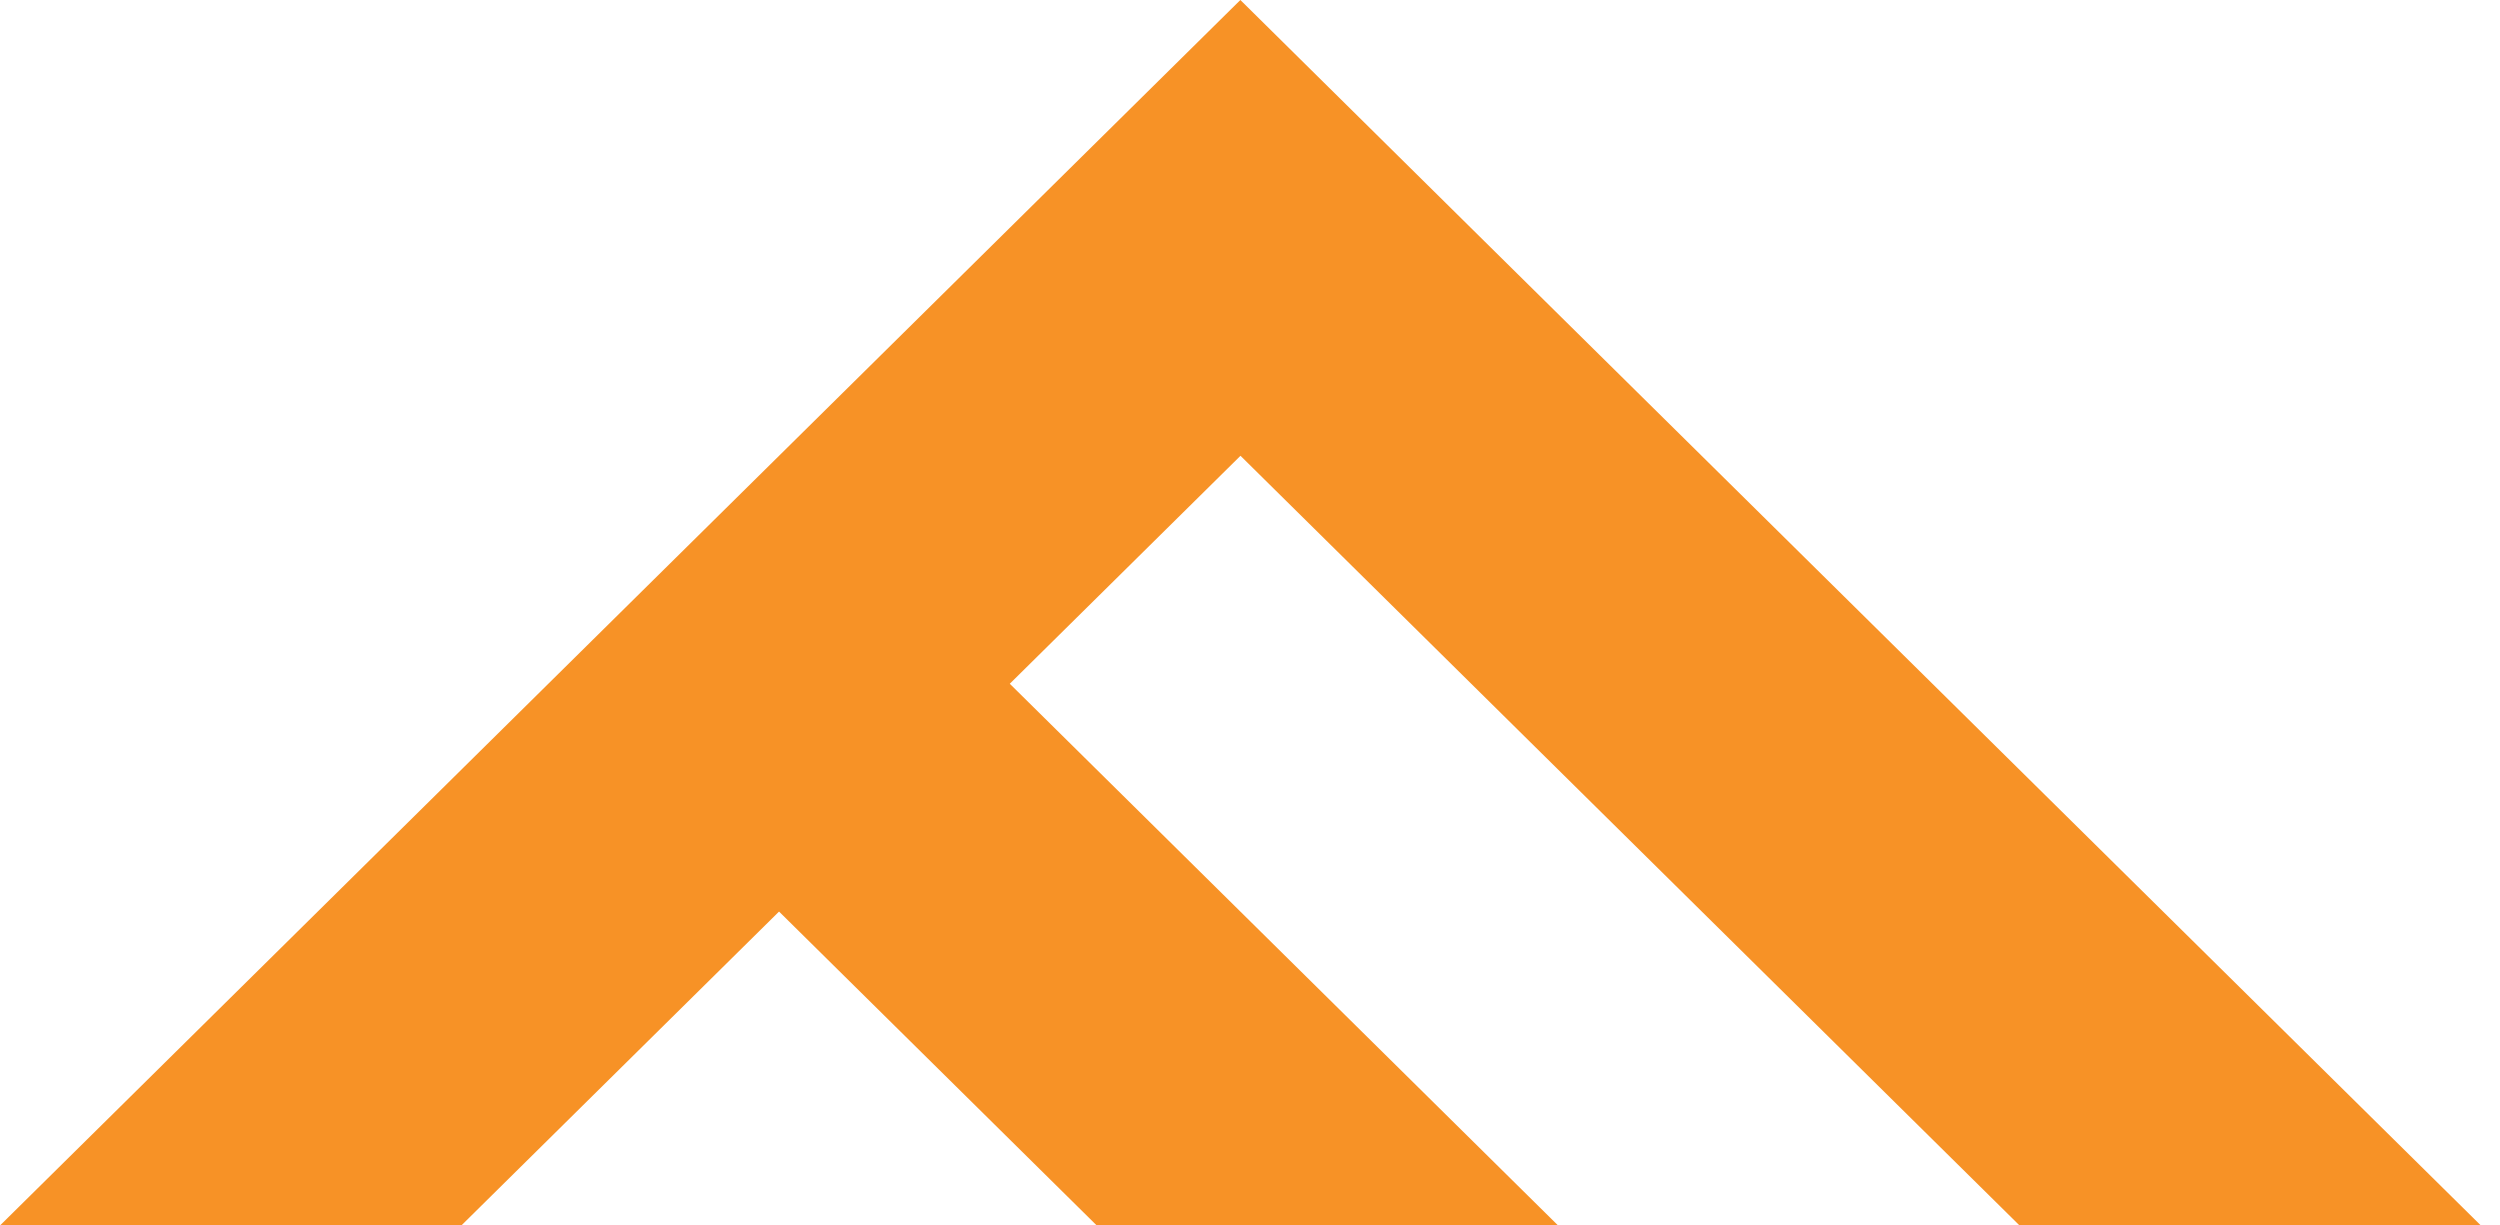
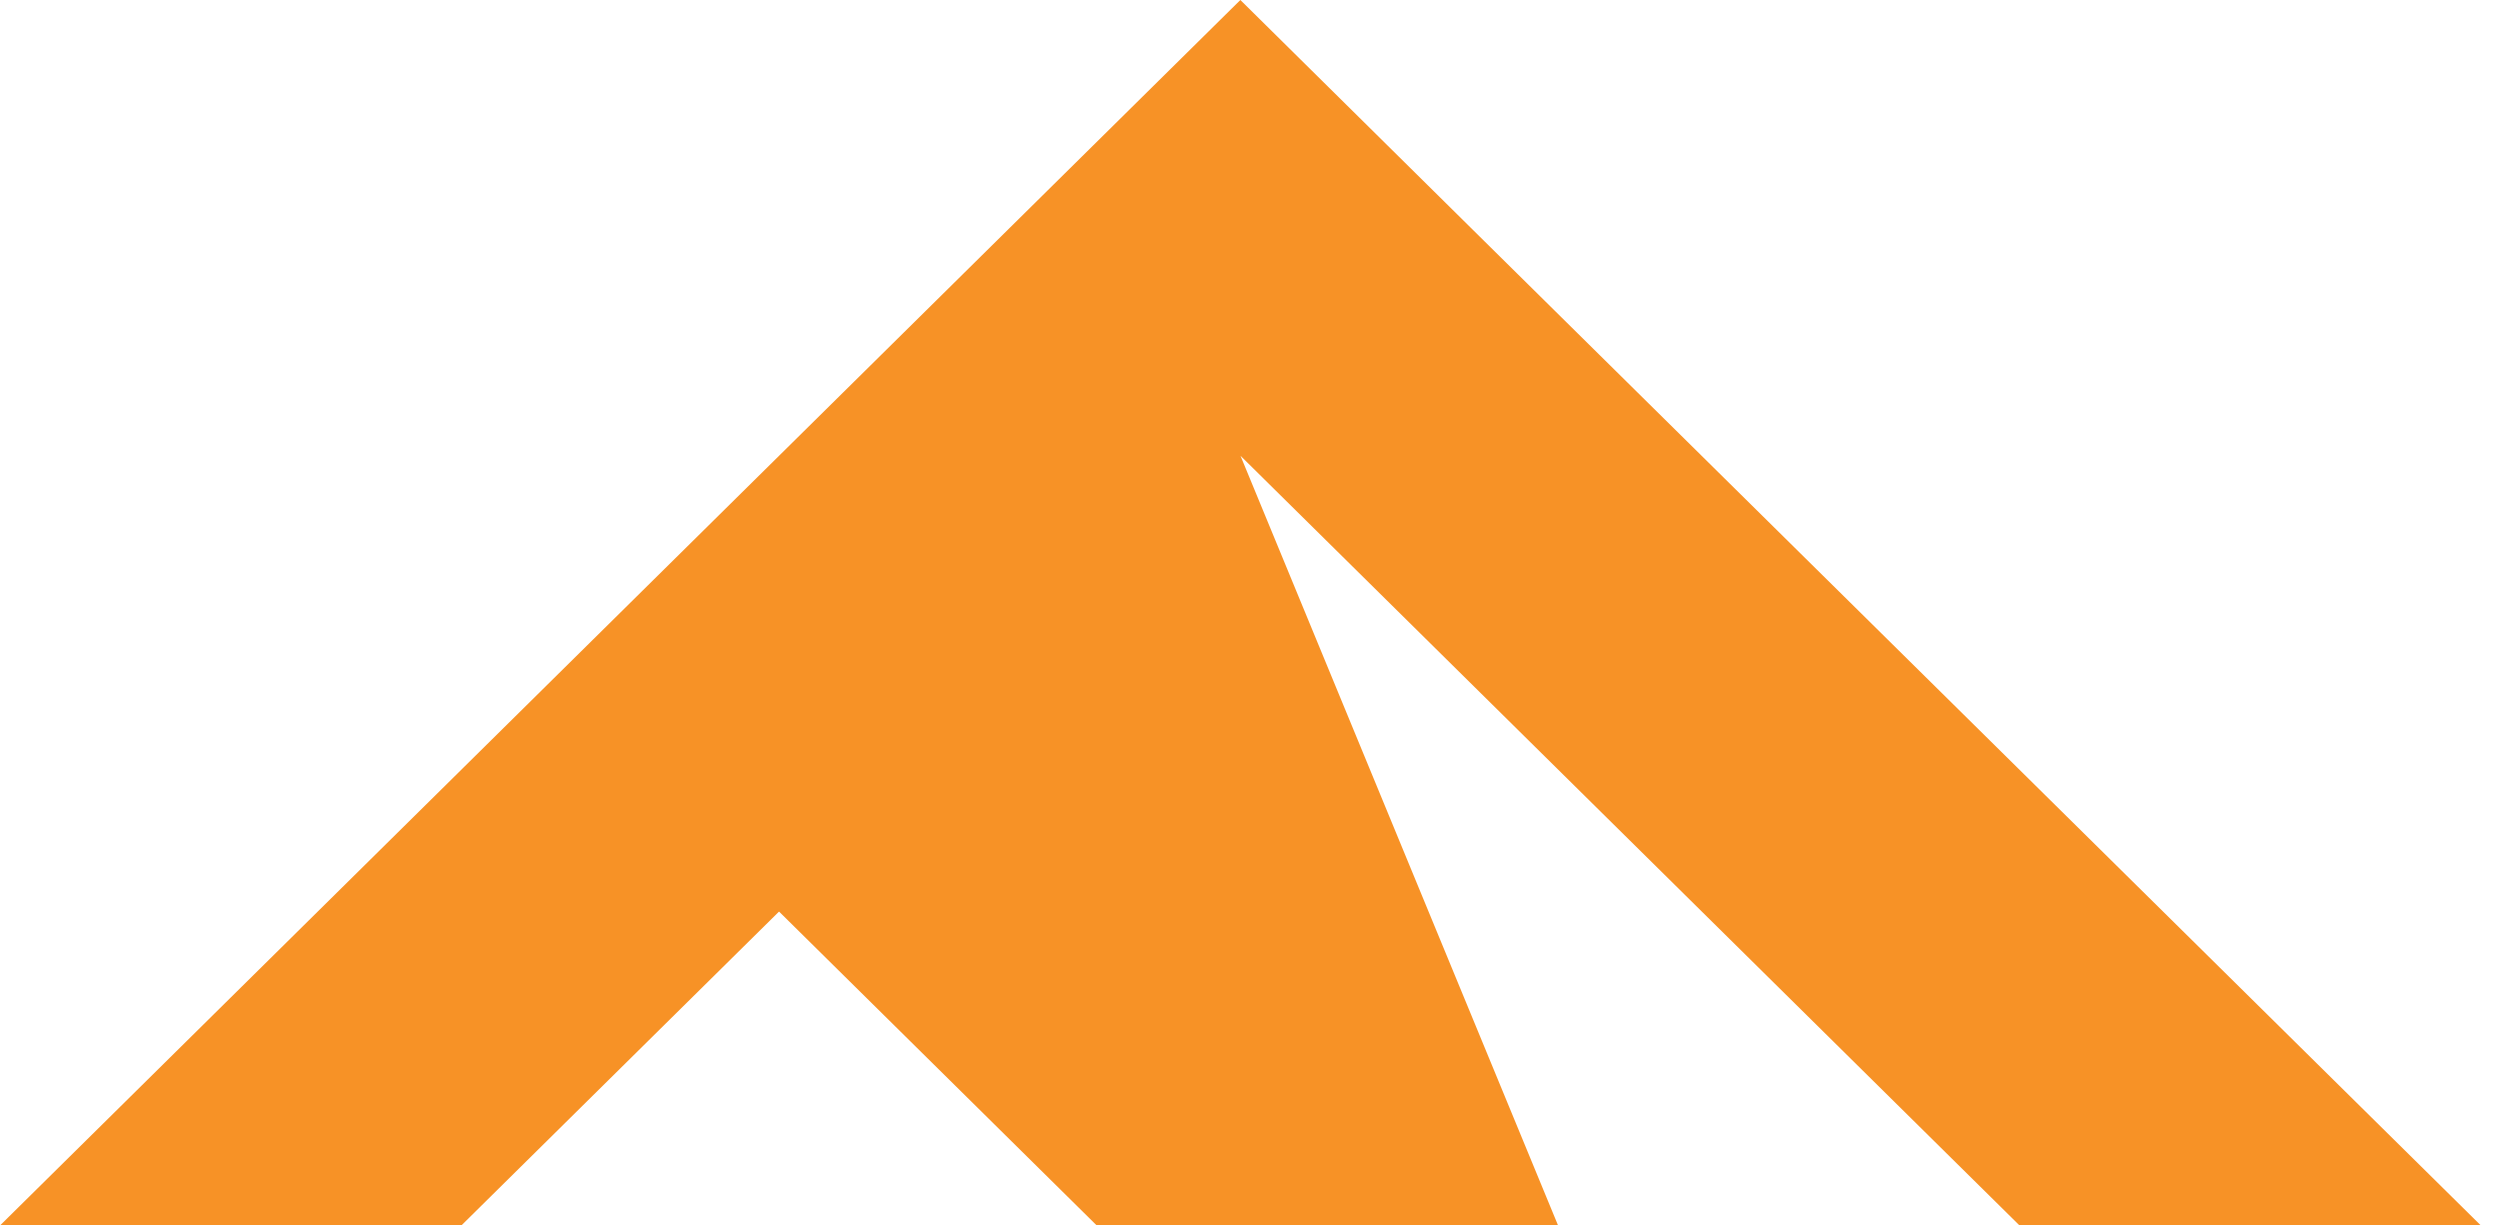
<svg xmlns="http://www.w3.org/2000/svg" width="102" height="50" viewBox="0 0 102 50" fill="none">
-   <path d="M18.822 50L31.785 37.192L44.748 50H63.57L41.199 27.897L50.612 18.596L82.398 50H101.22L60.016 9.301L50.607 0L0 50H18.822Z" fill="#F79226" />
+   <path d="M18.822 50L31.785 37.192L44.748 50H63.57L50.612 18.596L82.398 50H101.22L60.016 9.301L50.607 0L0 50H18.822Z" fill="#F79226" />
</svg>